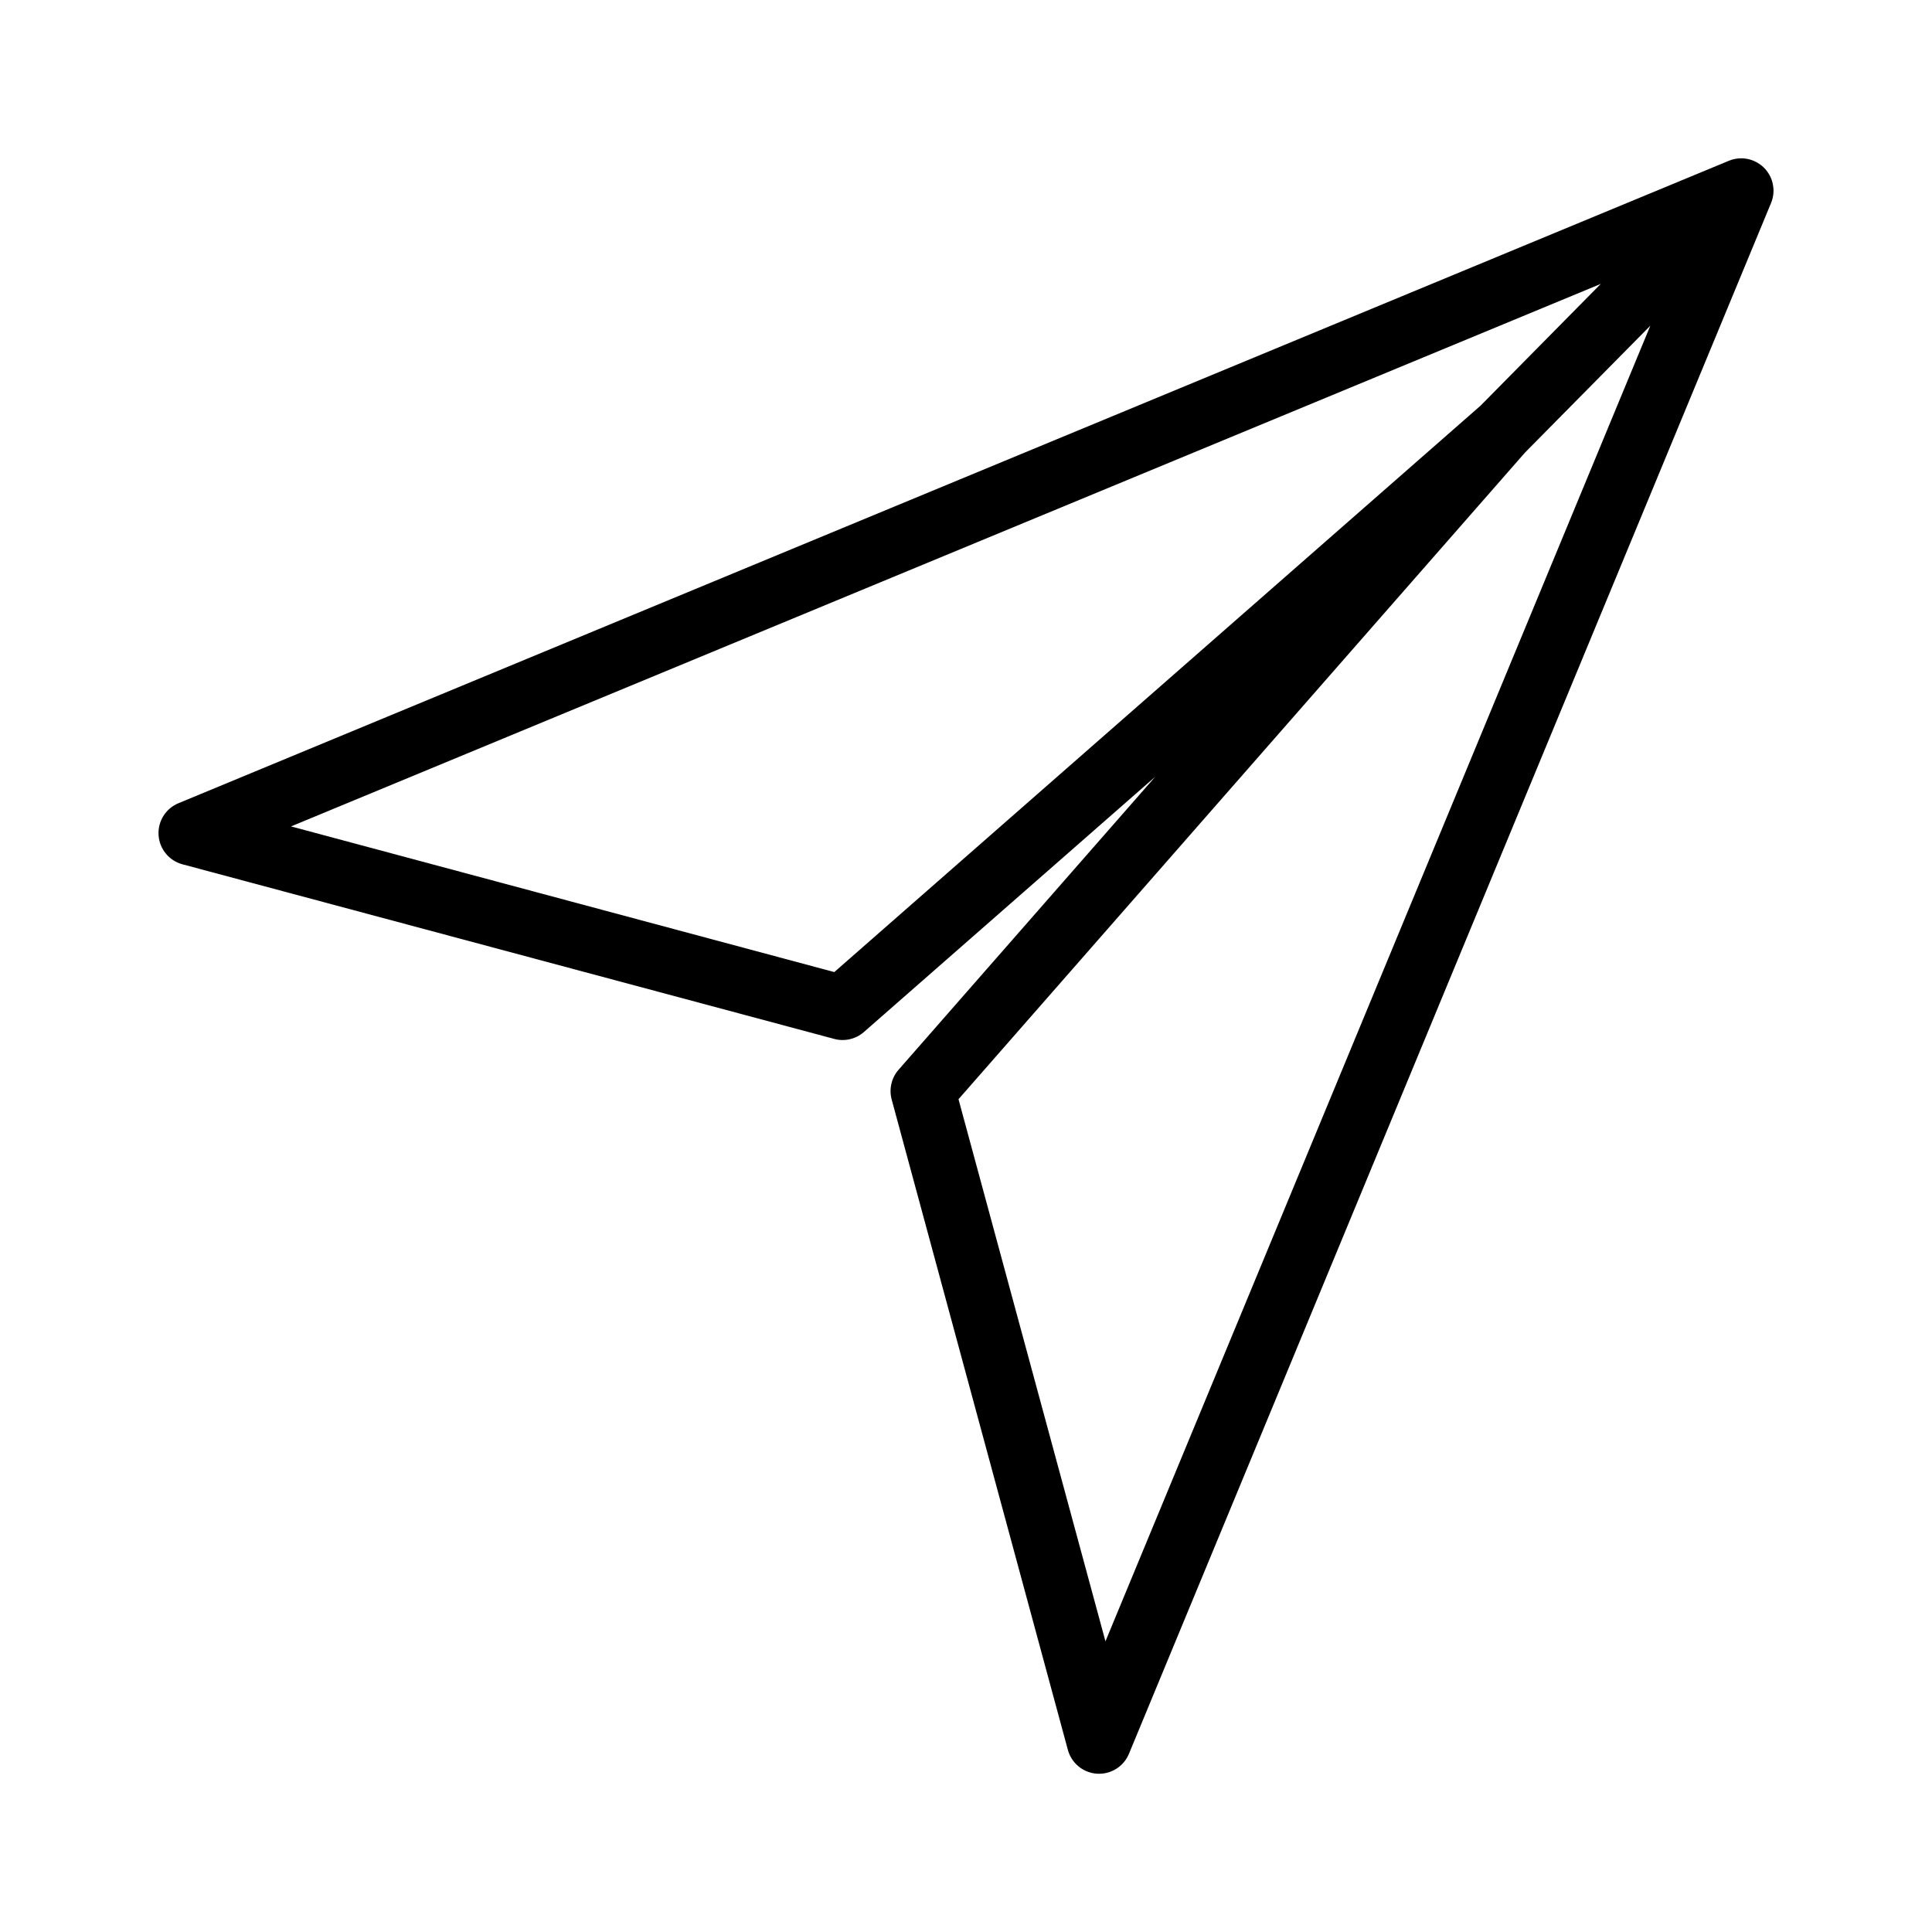
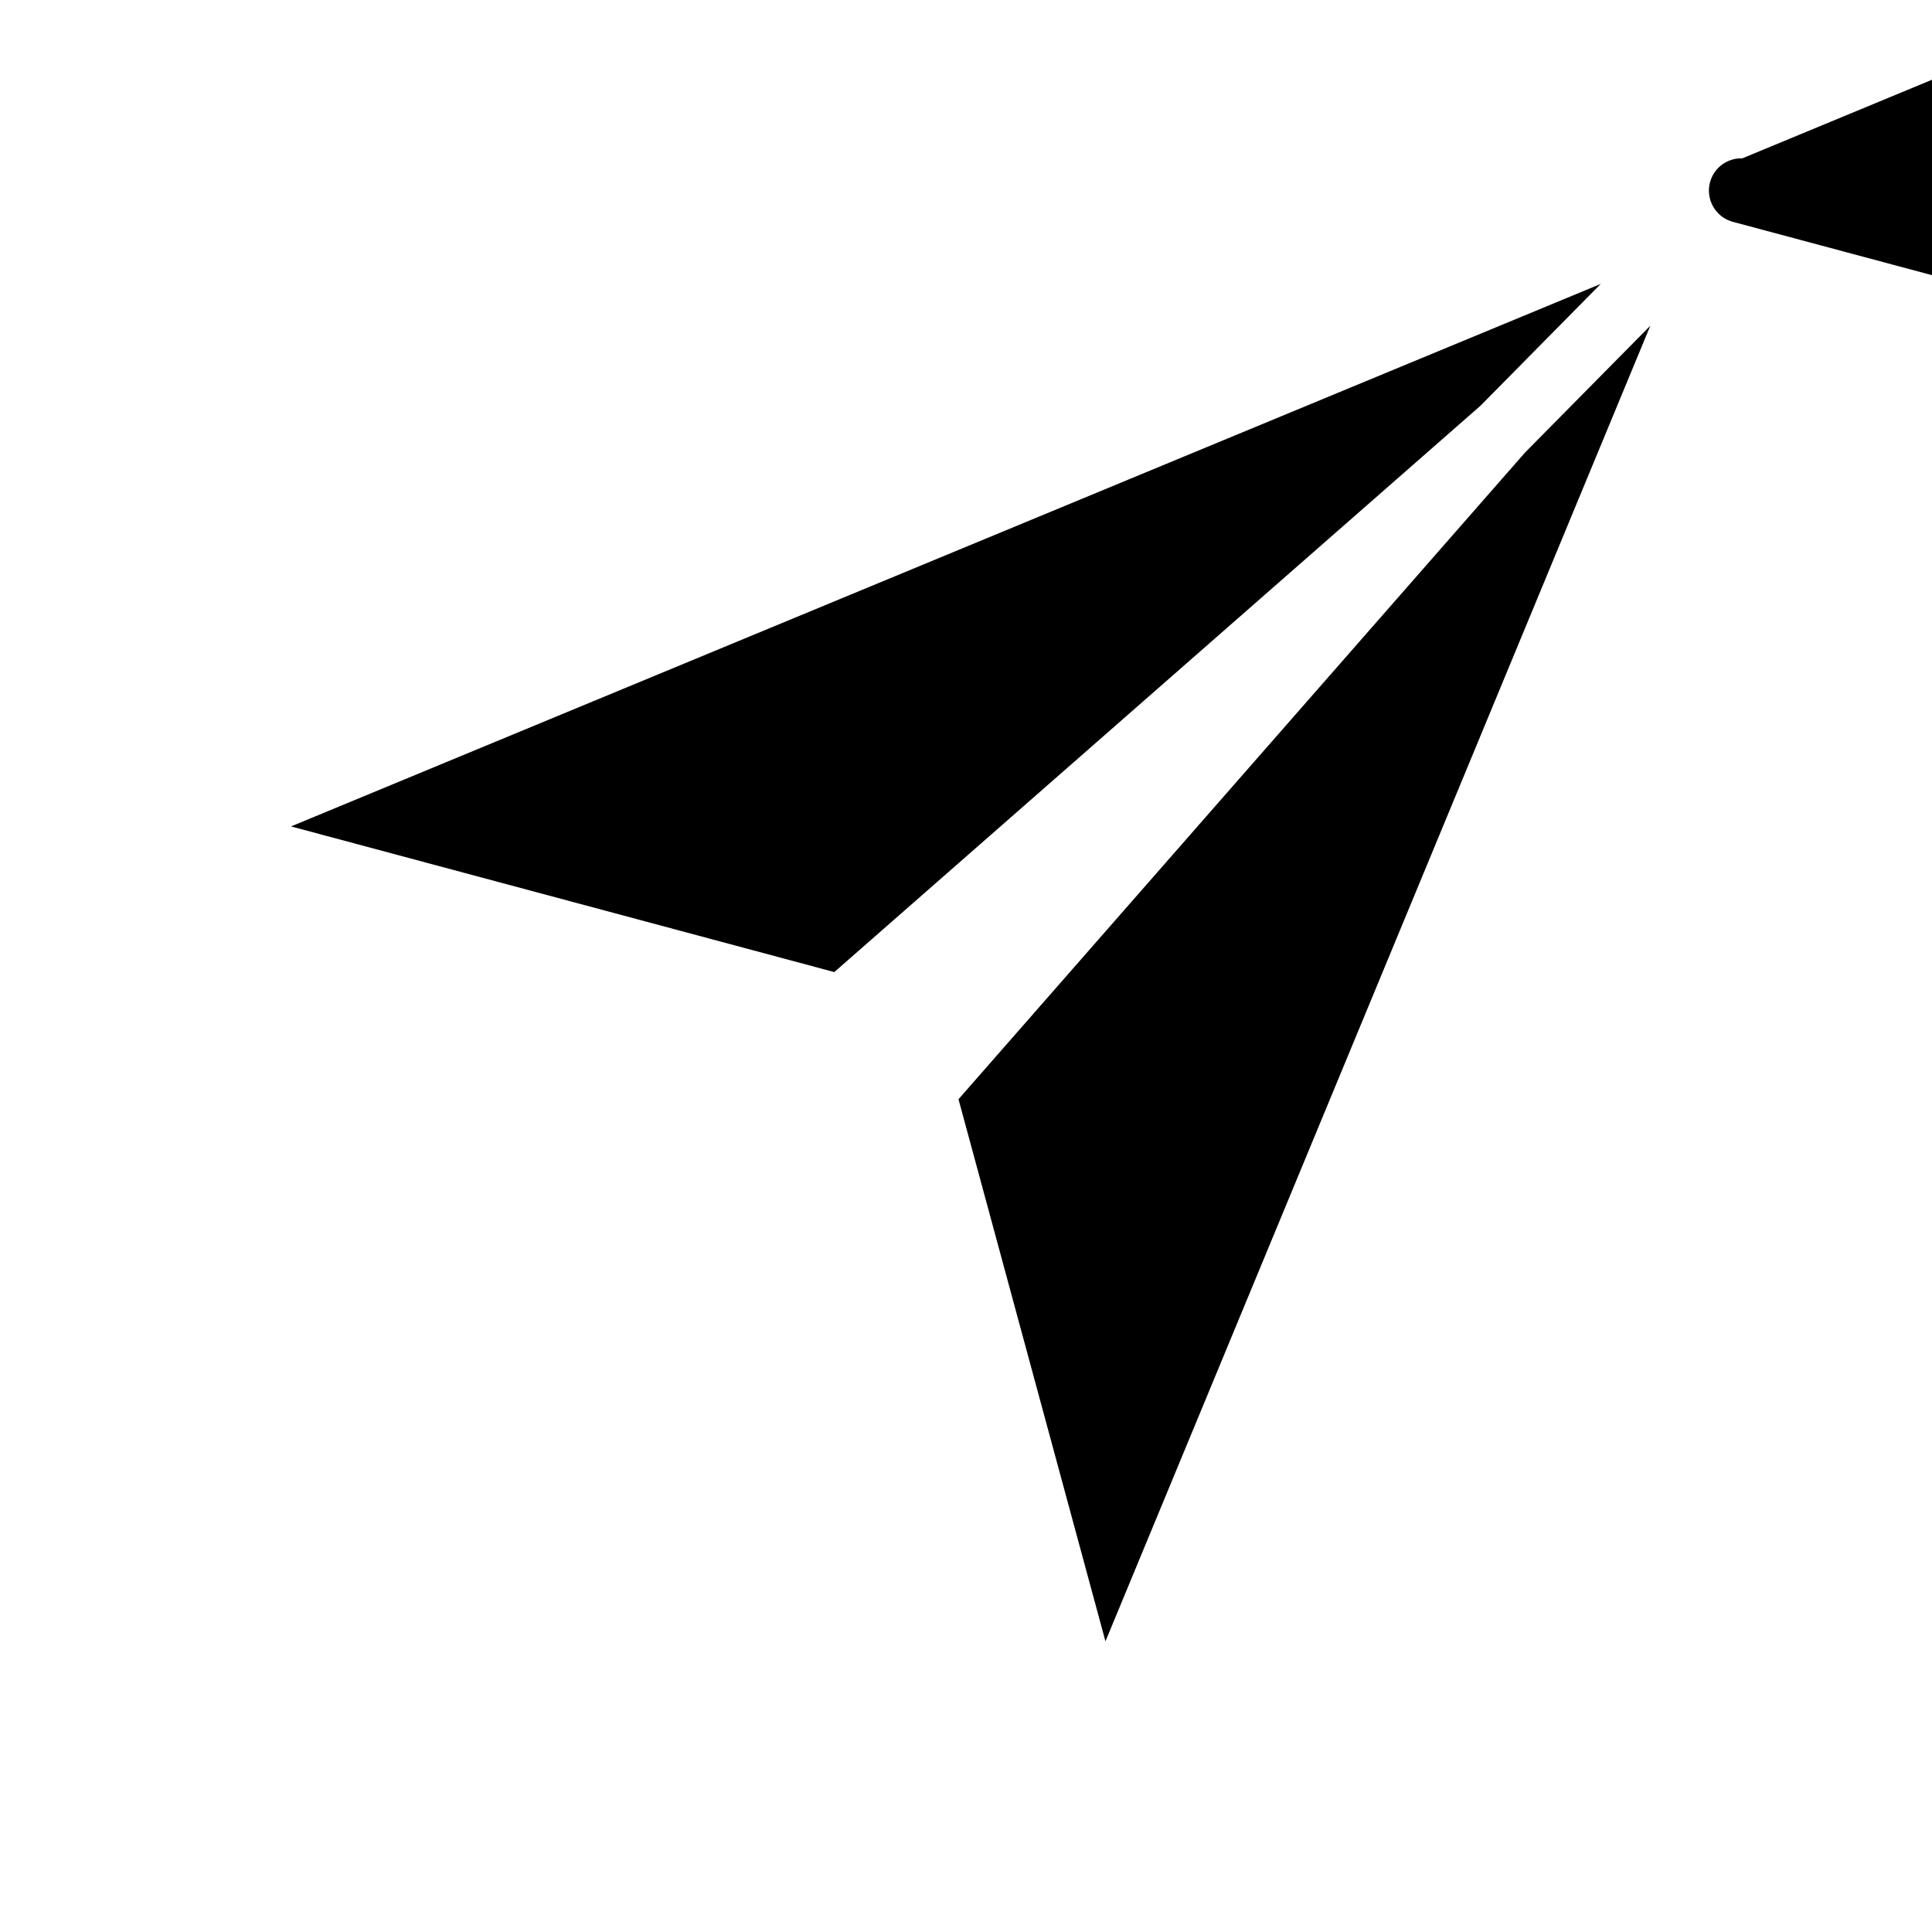
<svg xmlns="http://www.w3.org/2000/svg" fill="#000000" width="800px" height="800px" version="1.1" viewBox="144 144 512 512">
-   <path d="m605.74 185.96c-1.227-0.043-2.453 0.18-3.59 0.652l-410.88 170.26c-3.383 1.41-5.492 4.816-5.246 8.473 0.242 3.656 2.789 6.754 6.328 7.703l172.71 46.27c2.766 0.75 5.727 0.066 7.883-1.824l77.203-67.648-68.016 77.648h0.004c-1.895 2.156-2.582 5.121-1.832 7.891l46.68 172.3c0.941 3.562 4.055 6.125 7.734 6.363 3.676 0.234 7.094-1.906 8.484-5.32l170.14-410.92c1.078-2.594 0.812-5.551-0.703-7.914-1.52-2.363-4.098-3.832-6.906-3.934zm-37.52 33.277-31.824 32.234-0.039 0.039-171.26 150.1-143.97-38.602zm13.137 11.078-144.4 348.65-38.945-143.66 150.14-171.38 0.059-0.059z" />
+   <path d="m605.74 185.96c-1.227-0.043-2.453 0.18-3.59 0.652c-3.383 1.41-5.492 4.816-5.246 8.473 0.242 3.656 2.789 6.754 6.328 7.703l172.71 46.27c2.766 0.75 5.727 0.066 7.883-1.824l77.203-67.648-68.016 77.648h0.004c-1.895 2.156-2.582 5.121-1.832 7.891l46.68 172.3c0.941 3.562 4.055 6.125 7.734 6.363 3.676 0.234 7.094-1.906 8.484-5.32l170.14-410.92c1.078-2.594 0.812-5.551-0.703-7.914-1.52-2.363-4.098-3.832-6.906-3.934zm-37.52 33.277-31.824 32.234-0.039 0.039-171.26 150.1-143.97-38.602zm13.137 11.078-144.4 348.65-38.945-143.66 150.14-171.38 0.059-0.059z" />
</svg>